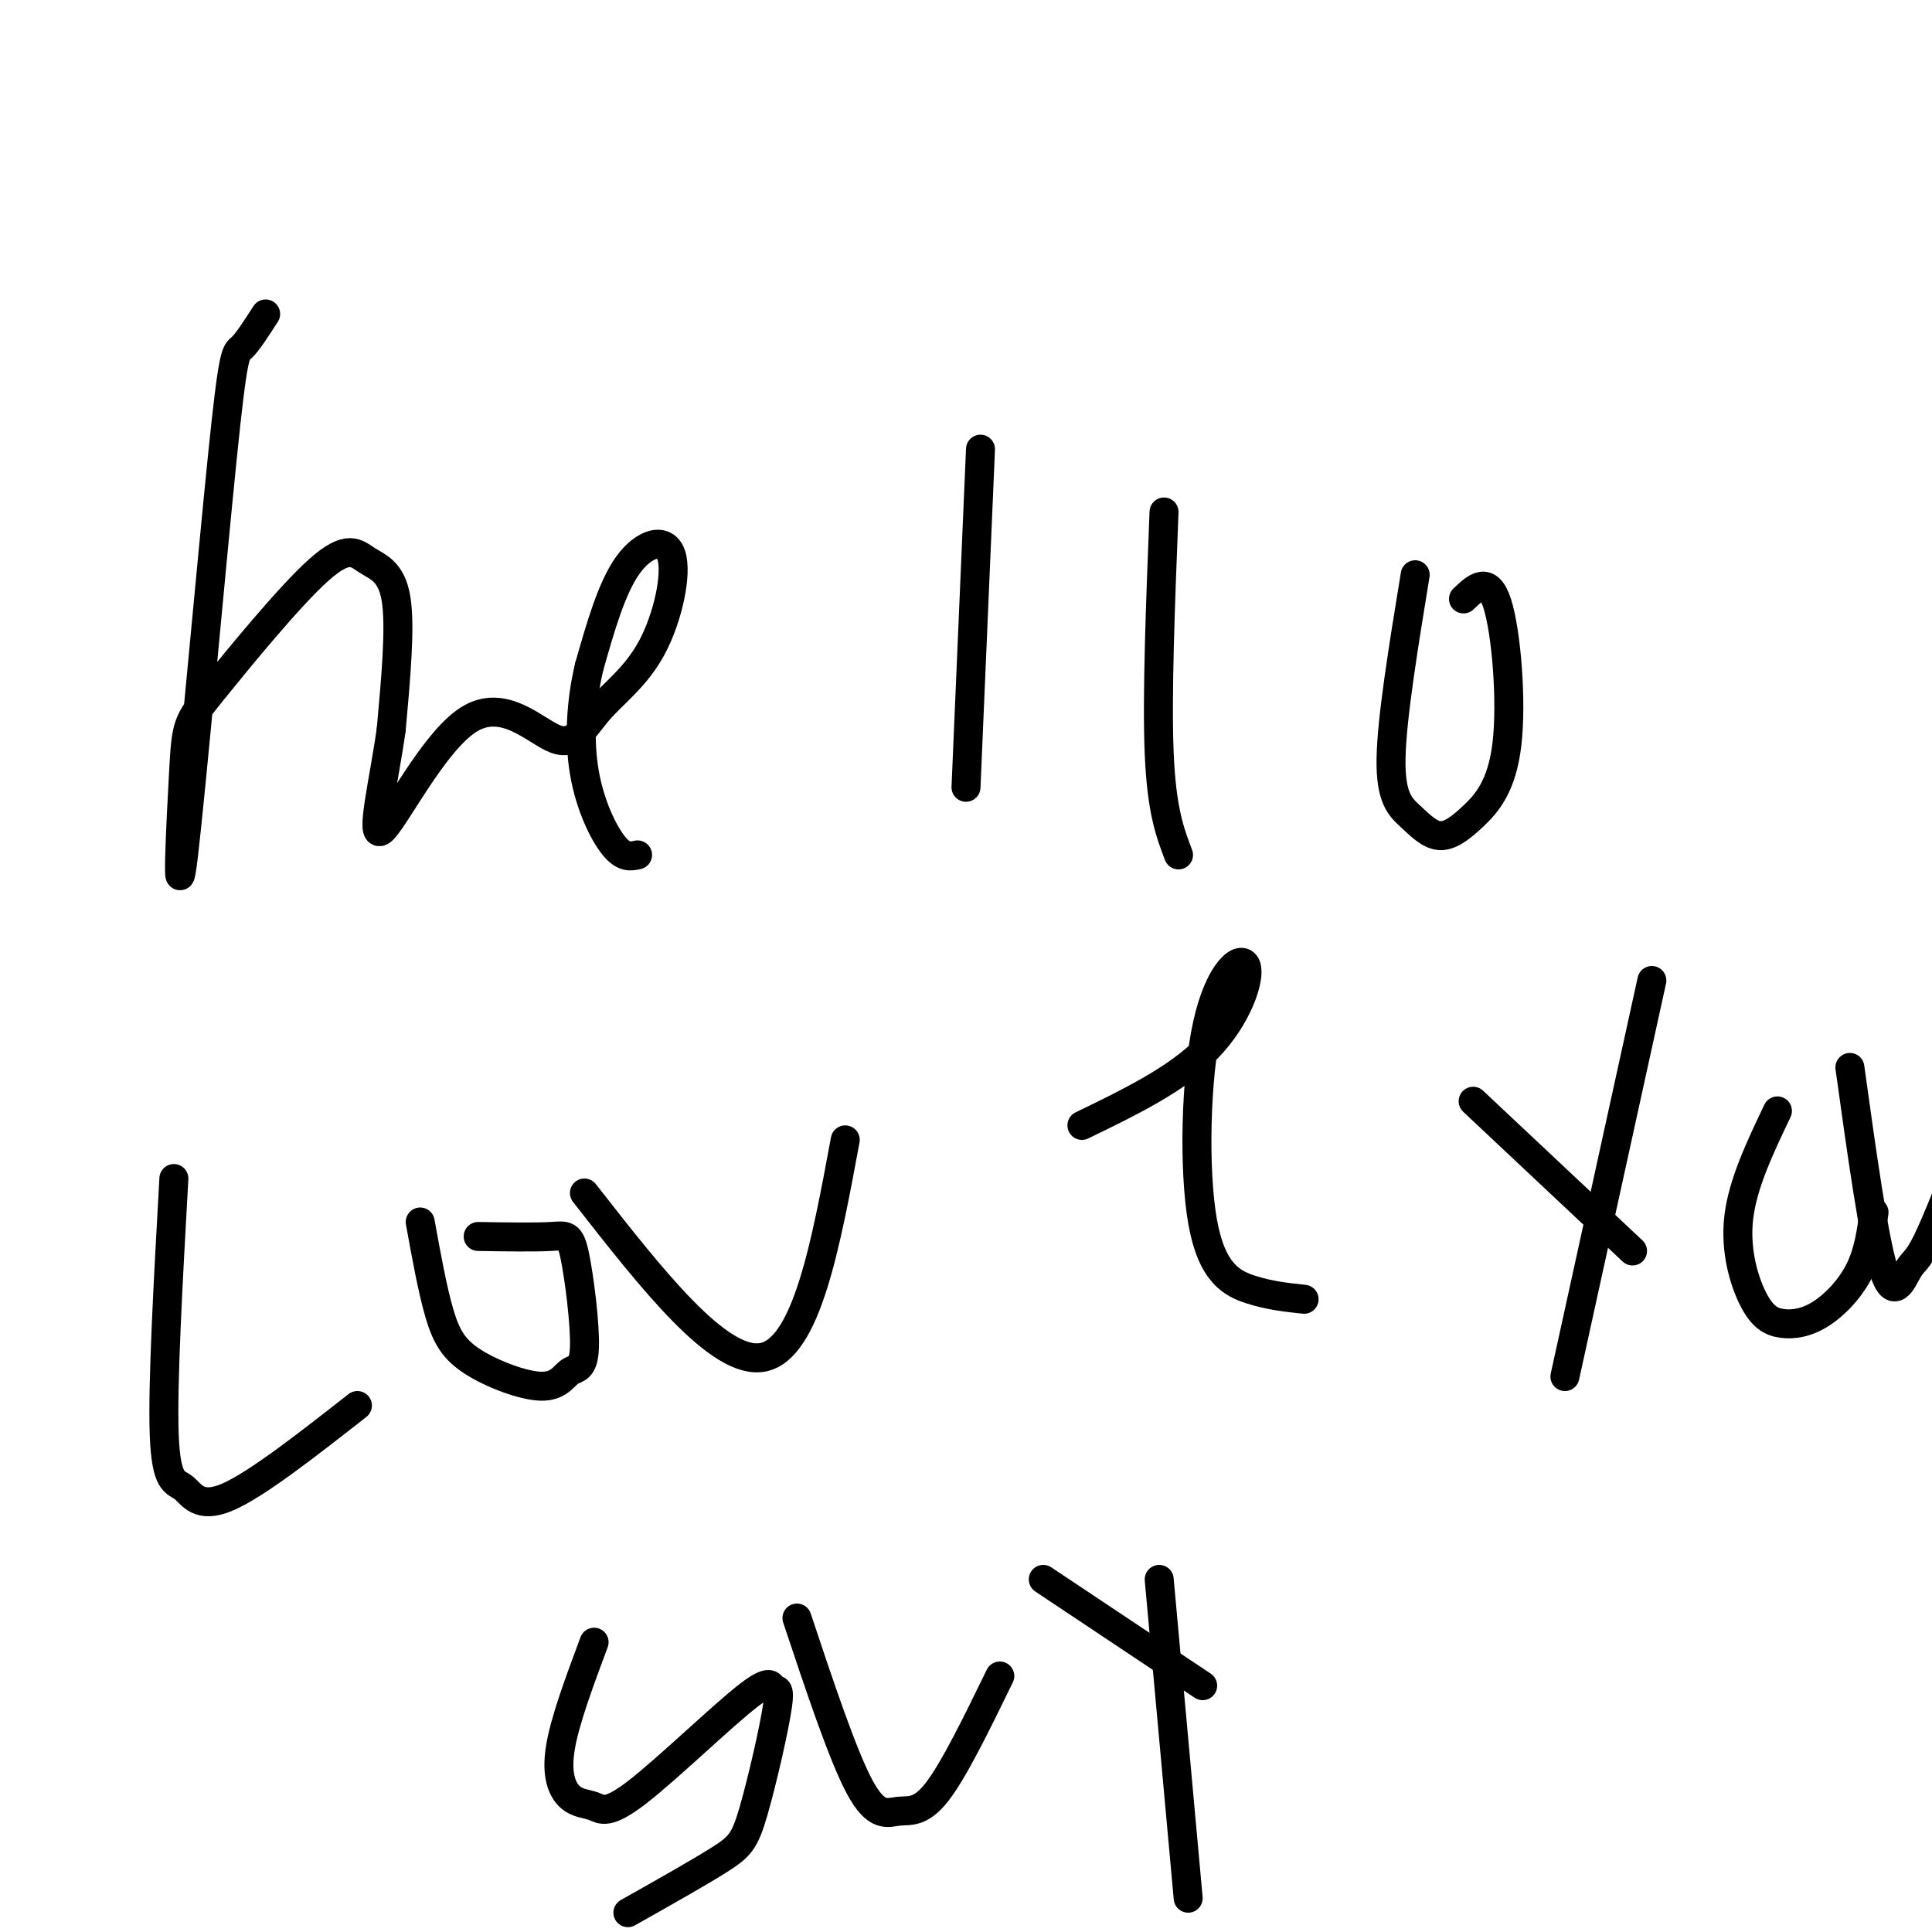
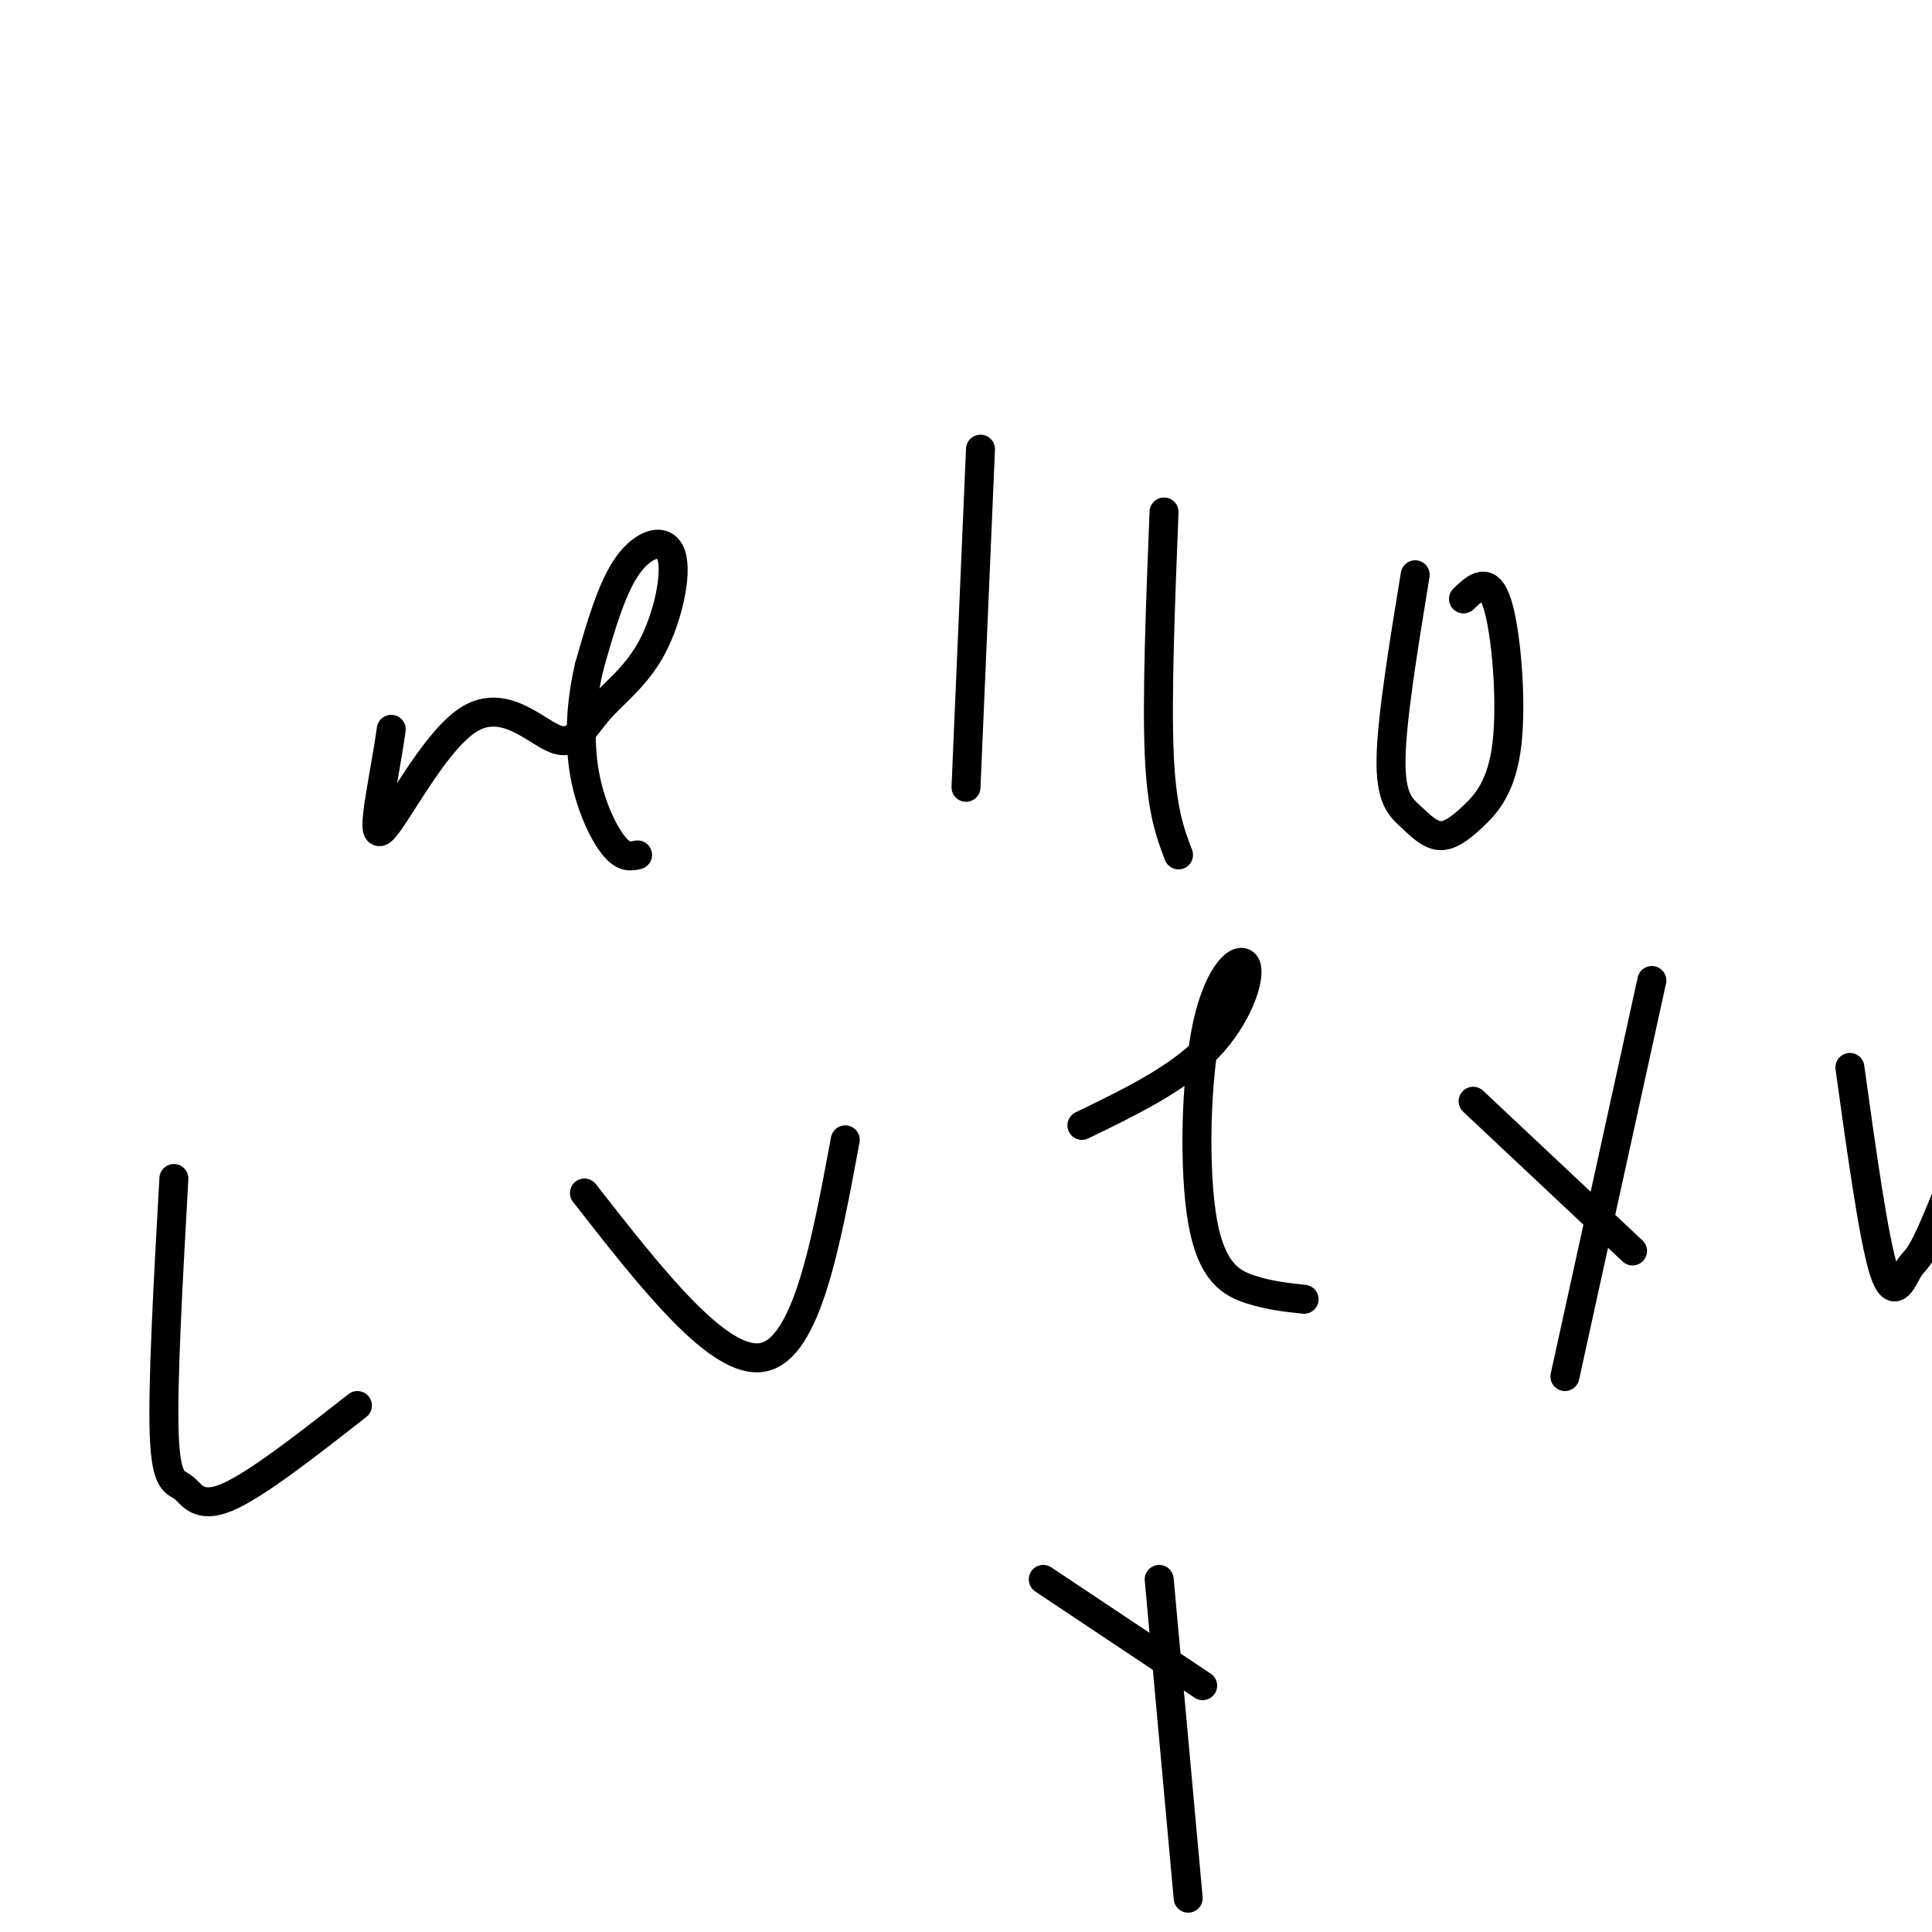
<svg xmlns="http://www.w3.org/2000/svg" viewBox="0 0 400 400" version="1.1">
  <g fill="none" stroke="#000000" stroke-width="6" stroke-linecap="round" stroke-linejoin="round">
-     <path d="M55,65c-1.901,2.957 -3.803,5.915 -5,7c-1.197,1.085 -1.690,0.298 -4,23c-2.310,22.702 -6.438,68.894 -8,82c-1.562,13.106 -0.557,-6.875 0,-17c0.557,-10.125 0.666,-10.395 6,-17c5.334,-6.605 15.894,-19.543 22,-25c6.106,-5.457 7.759,-3.431 10,-2c2.241,1.431 5.069,2.266 6,8c0.931,5.734 -0.034,16.367 -1,27" />
    <path d="M81,151c-1.436,10.411 -4.525,22.938 -2,21c2.525,-1.938 10.663,-18.343 18,-23c7.337,-4.657 13.872,2.433 18,4c4.128,1.567 5.849,-2.390 9,-6c3.151,-3.610 7.731,-6.875 11,-13c3.269,-6.125 5.226,-15.111 4,-19c-1.226,-3.889 -5.636,-2.683 -9,2c-3.364,4.683 -5.682,12.841 -8,21" />
    <path d="M122,138c-1.762,7.357 -2.167,15.250 -1,22c1.167,6.750 3.905,12.357 6,15c2.095,2.643 3.548,2.321 5,2" />
    <path d="M203,93c0.000,0.000 -3.000,70.000 -3,70" />
    <path d="M241,106c-0.750,19.083 -1.500,38.167 -1,50c0.500,11.833 2.250,16.417 4,21" />
    <path d="M293,119c-2.426,14.839 -4.851,29.679 -5,38c-0.149,8.321 1.979,10.124 4,12c2.021,1.876 3.937,3.826 6,4c2.063,0.174 4.275,-1.428 7,-4c2.725,-2.572 5.965,-6.116 7,-15c1.035,-8.884 -0.133,-23.110 -2,-29c-1.867,-5.890 -4.434,-3.445 -7,-1" />
    <path d="M36,244c-1.190,21.327 -2.381,42.655 -2,53c0.381,10.345 2.333,9.708 4,11c1.667,1.292 3.048,4.512 9,2c5.952,-2.512 16.476,-10.756 27,-19" />
-     <path d="M87,253c1.281,7.074 2.563,14.147 4,19c1.437,4.853 3.031,7.485 7,10c3.969,2.515 10.314,4.912 14,5c3.686,0.088 4.714,-2.134 6,-3c1.286,-0.866 2.829,-0.376 3,-5c0.171,-4.624 -1.031,-14.360 -2,-19c-0.969,-4.640 -1.705,-4.183 -5,-4c-3.295,0.183 -9.147,0.091 -15,0" />
    <path d="M121,247c14.000,17.917 28.000,35.833 37,34c9.000,-1.833 13.000,-23.417 17,-45" />
    <path d="M224,233c9.865,-4.777 19.730,-9.554 26,-16c6.270,-6.446 8.945,-14.562 8,-17c-0.945,-2.438 -5.511,0.800 -8,12c-2.489,11.200 -2.901,30.362 -1,41c1.901,10.638 6.115,12.754 10,14c3.885,1.246 7.443,1.623 11,2" />
    <path d="M342,203c0.000,0.000 -18.000,82.000 -18,82" />
    <path d="M305,228c0.000,0.000 33.000,31.000 33,31" />
-     <path d="M368,230c-3.588,7.527 -7.176,15.054 -8,22c-0.824,6.946 1.116,13.312 3,17c1.884,3.688 3.711,4.700 6,5c2.289,0.300 5.039,-0.112 8,-2c2.961,-1.888 6.132,-5.254 8,-9c1.868,-3.746 2.434,-7.873 3,-12" />
    <path d="M383,221c2.458,17.702 4.917,35.405 7,42c2.083,6.595 3.792,2.083 5,0c1.208,-2.083 1.917,-1.738 4,-6c2.083,-4.262 5.542,-13.131 9,-22" />
-     <path d="M123,340c-3.059,8.208 -6.118,16.415 -7,22c-0.882,5.585 0.413,8.547 2,10c1.587,1.453 3.467,1.396 5,2c1.533,0.604 2.721,1.869 9,-3c6.279,-4.869 17.650,-15.872 23,-20c5.350,-4.128 4.679,-1.379 5,-1c0.321,0.379 1.632,-1.610 1,3c-0.632,4.610 -3.209,15.818 -5,22c-1.791,6.182 -2.798,7.338 -7,10c-4.202,2.662 -11.601,6.831 -19,11" />
-     <path d="M165,335c4.750,14.250 9.500,28.500 13,35c3.500,6.500 5.750,5.250 8,5c2.250,-0.250 4.500,0.500 8,-4c3.500,-4.500 8.250,-14.250 13,-24" />
    <path d="M240,327c0.000,0.000 6.000,66.000 6,66" />
    <path d="M216,327c0.000,0.000 33.000,22.000 33,22" />
  </g>
</svg>